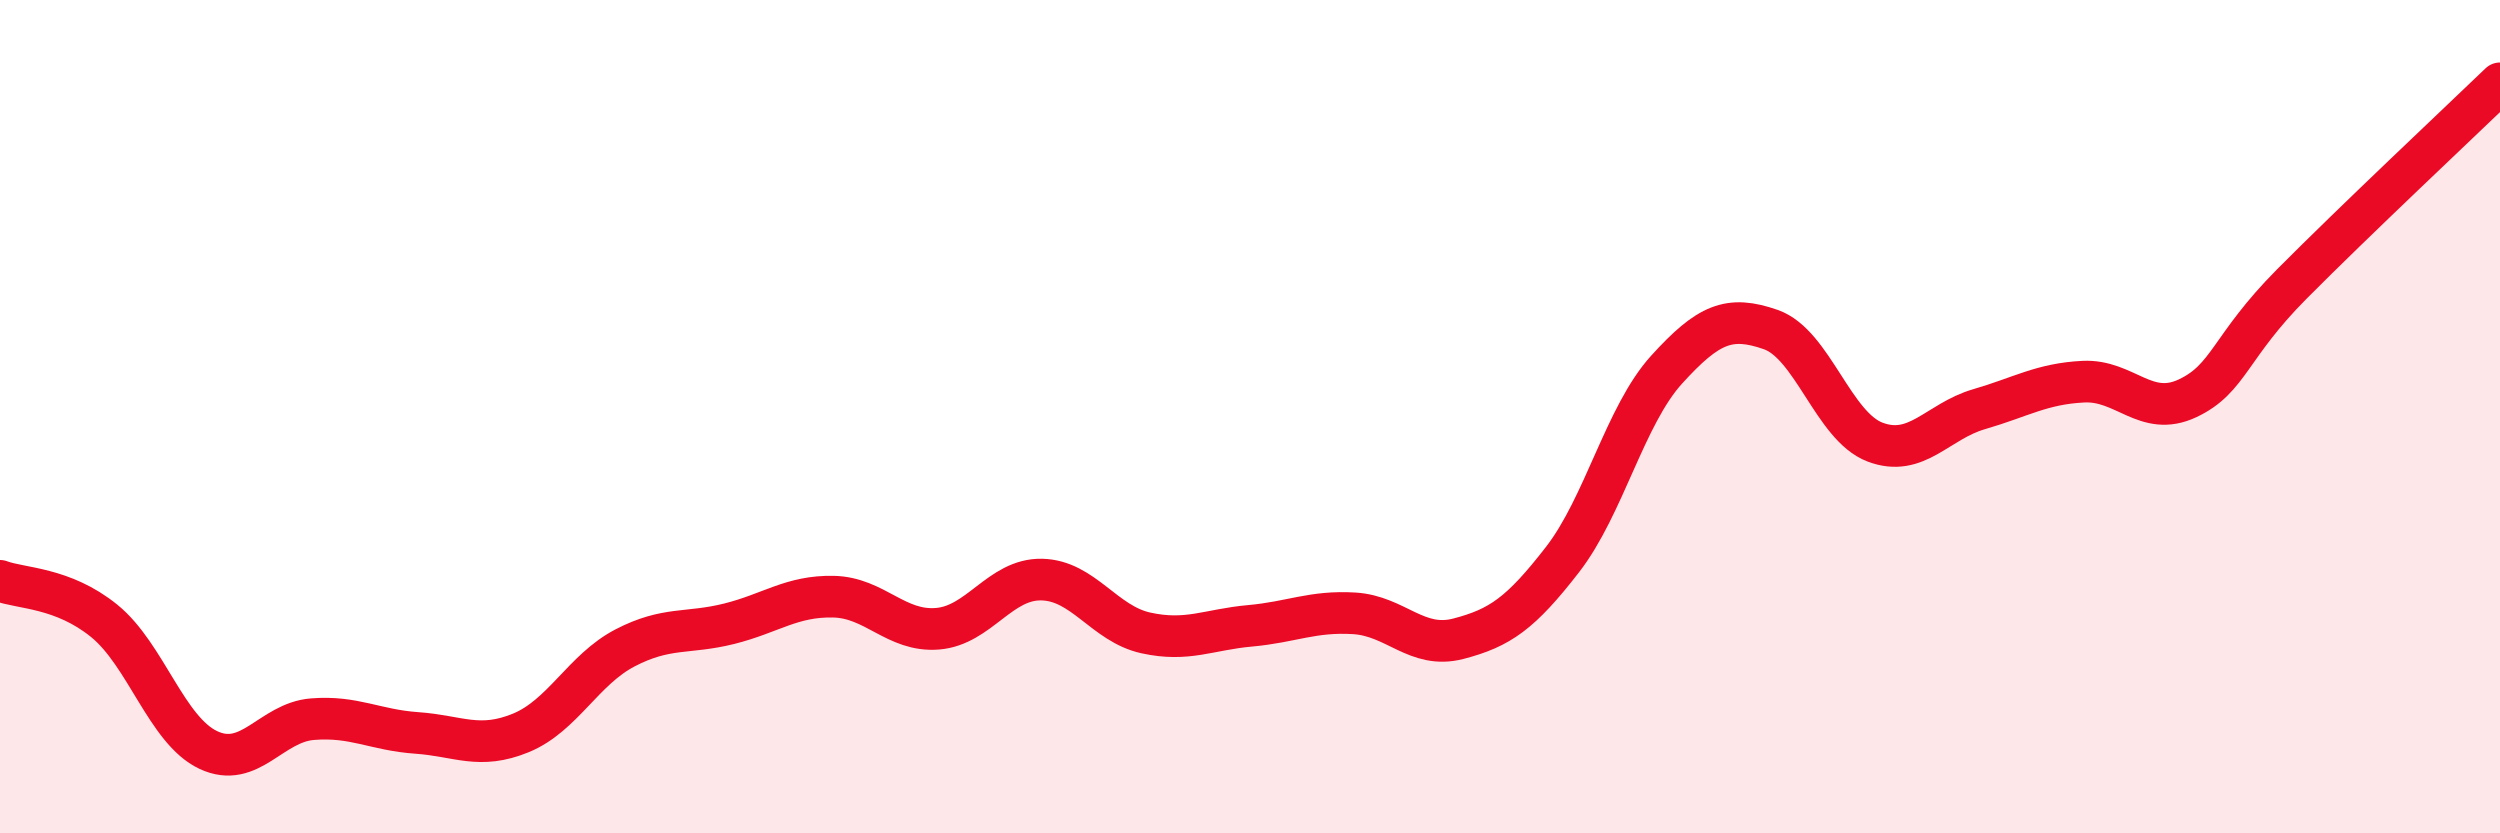
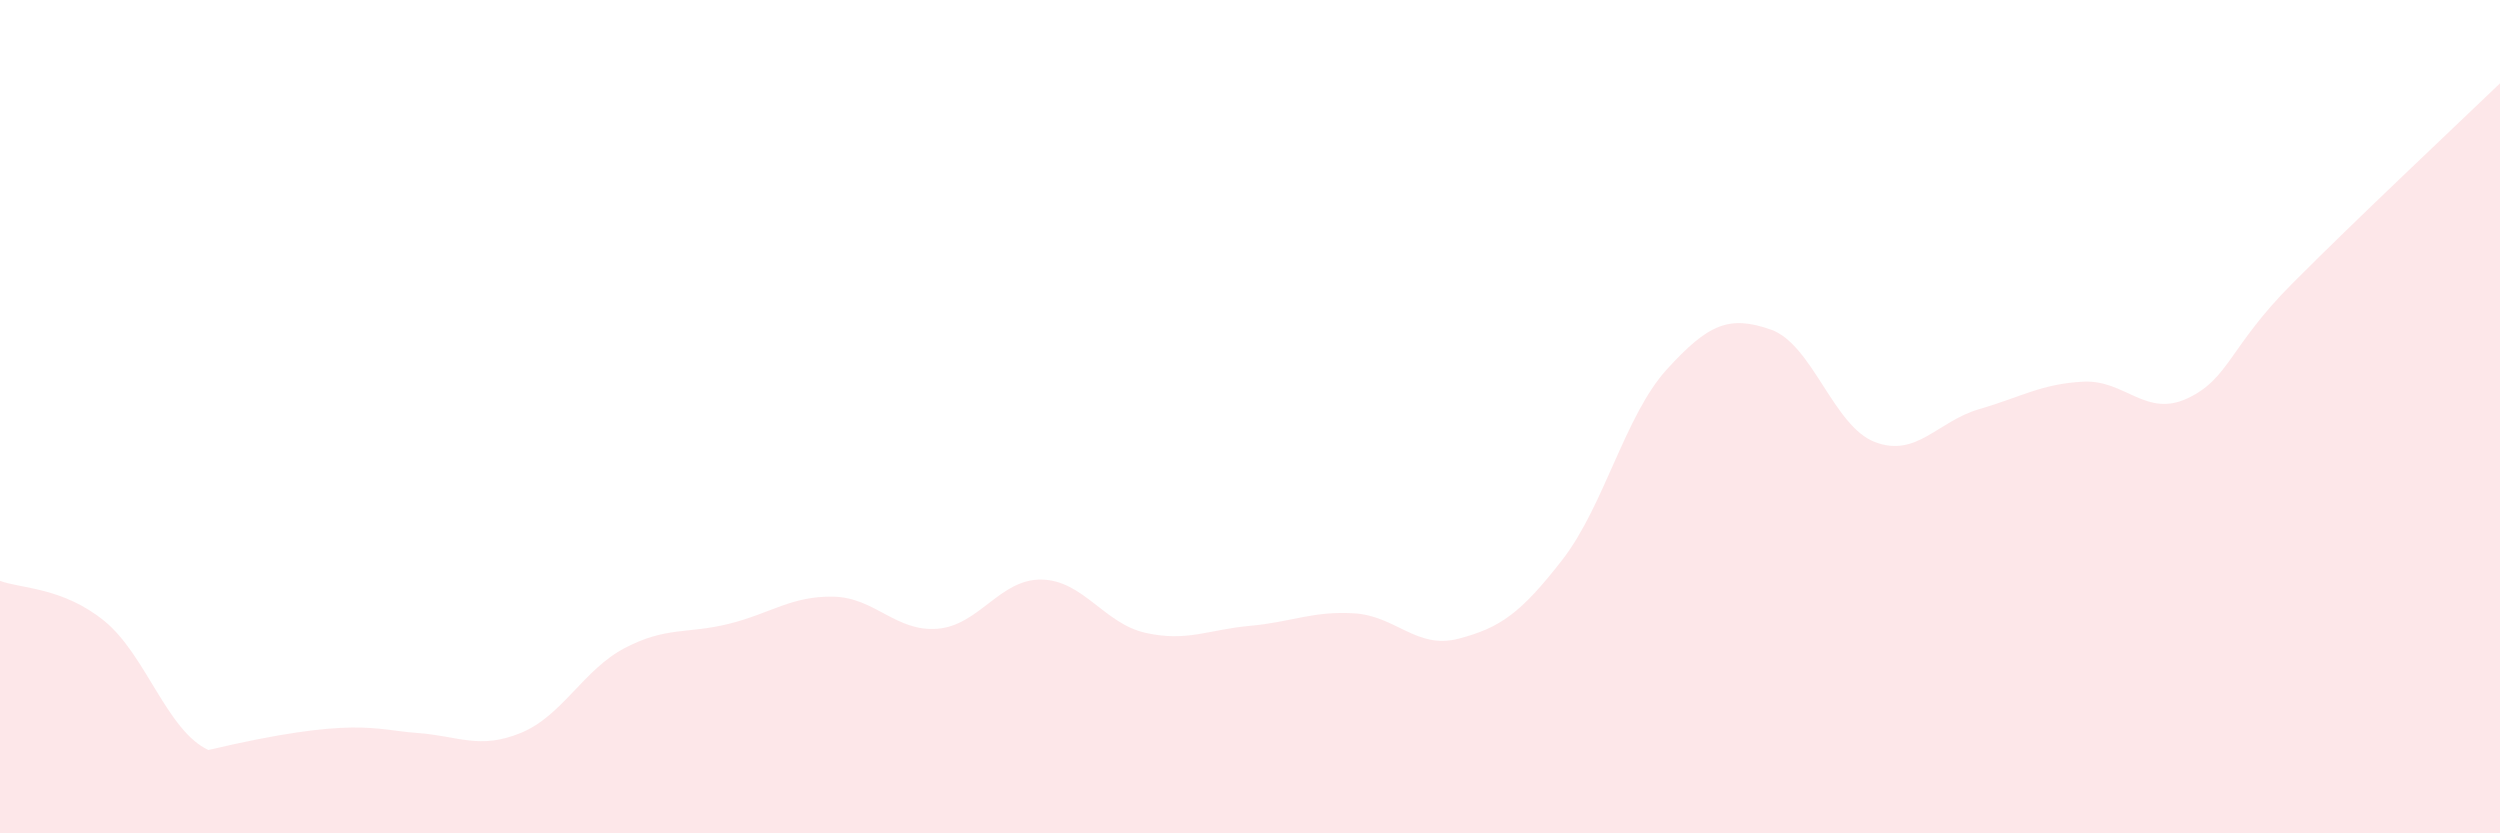
<svg xmlns="http://www.w3.org/2000/svg" width="60" height="20" viewBox="0 0 60 20">
-   <path d="M 0,13.94 C 0.5,14.13 1.5,14.09 2.5,14.9 C 3.5,15.71 4,17.53 5,18 C 6,18.47 6.5,17.34 7.5,17.26 C 8.5,17.18 9,17.52 10,17.59 C 11,17.66 11.5,18 12.5,17.59 C 13.5,17.18 14,16.07 15,15.55 C 16,15.03 16.5,15.22 17.5,14.97 C 18.5,14.72 19,14.3 20,14.32 C 21,14.34 21.5,15.17 22.5,15.09 C 23.5,15.01 24,13.89 25,13.91 C 26,13.93 26.5,14.97 27.5,15.19 C 28.5,15.41 29,15.11 30,15.02 C 31,14.93 31.5,14.66 32.5,14.72 C 33.5,14.78 34,15.59 35,15.33 C 36,15.07 36.5,14.72 37.5,13.43 C 38.5,12.14 39,9.97 40,8.87 C 41,7.77 41.5,7.56 42.5,7.91 C 43.5,8.26 44,10.23 45,10.61 C 46,10.99 46.5,10.11 47.5,9.82 C 48.5,9.53 49,9.21 50,9.16 C 51,9.11 51.5,10.03 52.5,9.56 C 53.5,9.09 53.5,8.33 55,6.82 C 56.5,5.31 59,2.96 60,2L60 20L0 20Z" fill="#EB0A25" opacity="0.1" stroke-linecap="round" stroke-linejoin="round" />
-   <path d="M 0,13.94 C 0.5,14.13 1.5,14.09 2.5,14.9 C 3.5,15.71 4,17.53 5,18 C 6,18.47 6.5,17.34 7.5,17.26 C 8.5,17.18 9,17.52 10,17.59 C 11,17.66 11.5,18 12.5,17.59 C 13.5,17.18 14,16.07 15,15.55 C 16,15.03 16.5,15.22 17.5,14.97 C 18.5,14.72 19,14.3 20,14.32 C 21,14.34 21.5,15.17 22.5,15.09 C 23.5,15.01 24,13.89 25,13.91 C 26,13.93 26.5,14.97 27.5,15.19 C 28.5,15.41 29,15.11 30,15.02 C 31,14.93 31.5,14.66 32.5,14.72 C 33.5,14.78 34,15.59 35,15.33 C 36,15.07 36.5,14.72 37.5,13.43 C 38.5,12.14 39,9.97 40,8.87 C 41,7.77 41.5,7.56 42.5,7.91 C 43.5,8.26 44,10.23 45,10.61 C 46,10.99 46.5,10.11 47.5,9.82 C 48.5,9.53 49,9.21 50,9.16 C 51,9.11 51.5,10.03 52.5,9.56 C 53.5,9.09 53.5,8.33 55,6.82 C 56.5,5.31 59,2.96 60,2" stroke="#EB0A25" stroke-width="1" fill="none" stroke-linecap="round" stroke-linejoin="round" />
+   <path d="M 0,13.94 C 0.5,14.13 1.5,14.09 2.5,14.9 C 3.5,15.71 4,17.53 5,18 C 8.5,17.18 9,17.52 10,17.59 C 11,17.66 11.5,18 12.5,17.59 C 13.5,17.18 14,16.07 15,15.55 C 16,15.03 16.5,15.22 17.5,14.97 C 18.5,14.72 19,14.3 20,14.32 C 21,14.34 21.5,15.17 22.5,15.09 C 23.5,15.01 24,13.89 25,13.91 C 26,13.93 26.5,14.97 27.5,15.19 C 28.5,15.41 29,15.11 30,15.02 C 31,14.93 31.5,14.66 32.5,14.72 C 33.5,14.78 34,15.59 35,15.33 C 36,15.07 36.5,14.72 37.5,13.43 C 38.5,12.14 39,9.97 40,8.87 C 41,7.77 41.5,7.56 42.5,7.91 C 43.5,8.26 44,10.23 45,10.61 C 46,10.99 46.5,10.11 47.5,9.82 C 48.5,9.53 49,9.21 50,9.16 C 51,9.11 51.5,10.03 52.5,9.56 C 53.5,9.09 53.5,8.33 55,6.82 C 56.5,5.31 59,2.96 60,2L60 20L0 20Z" fill="#EB0A25" opacity="0.1" stroke-linecap="round" stroke-linejoin="round" />
</svg>